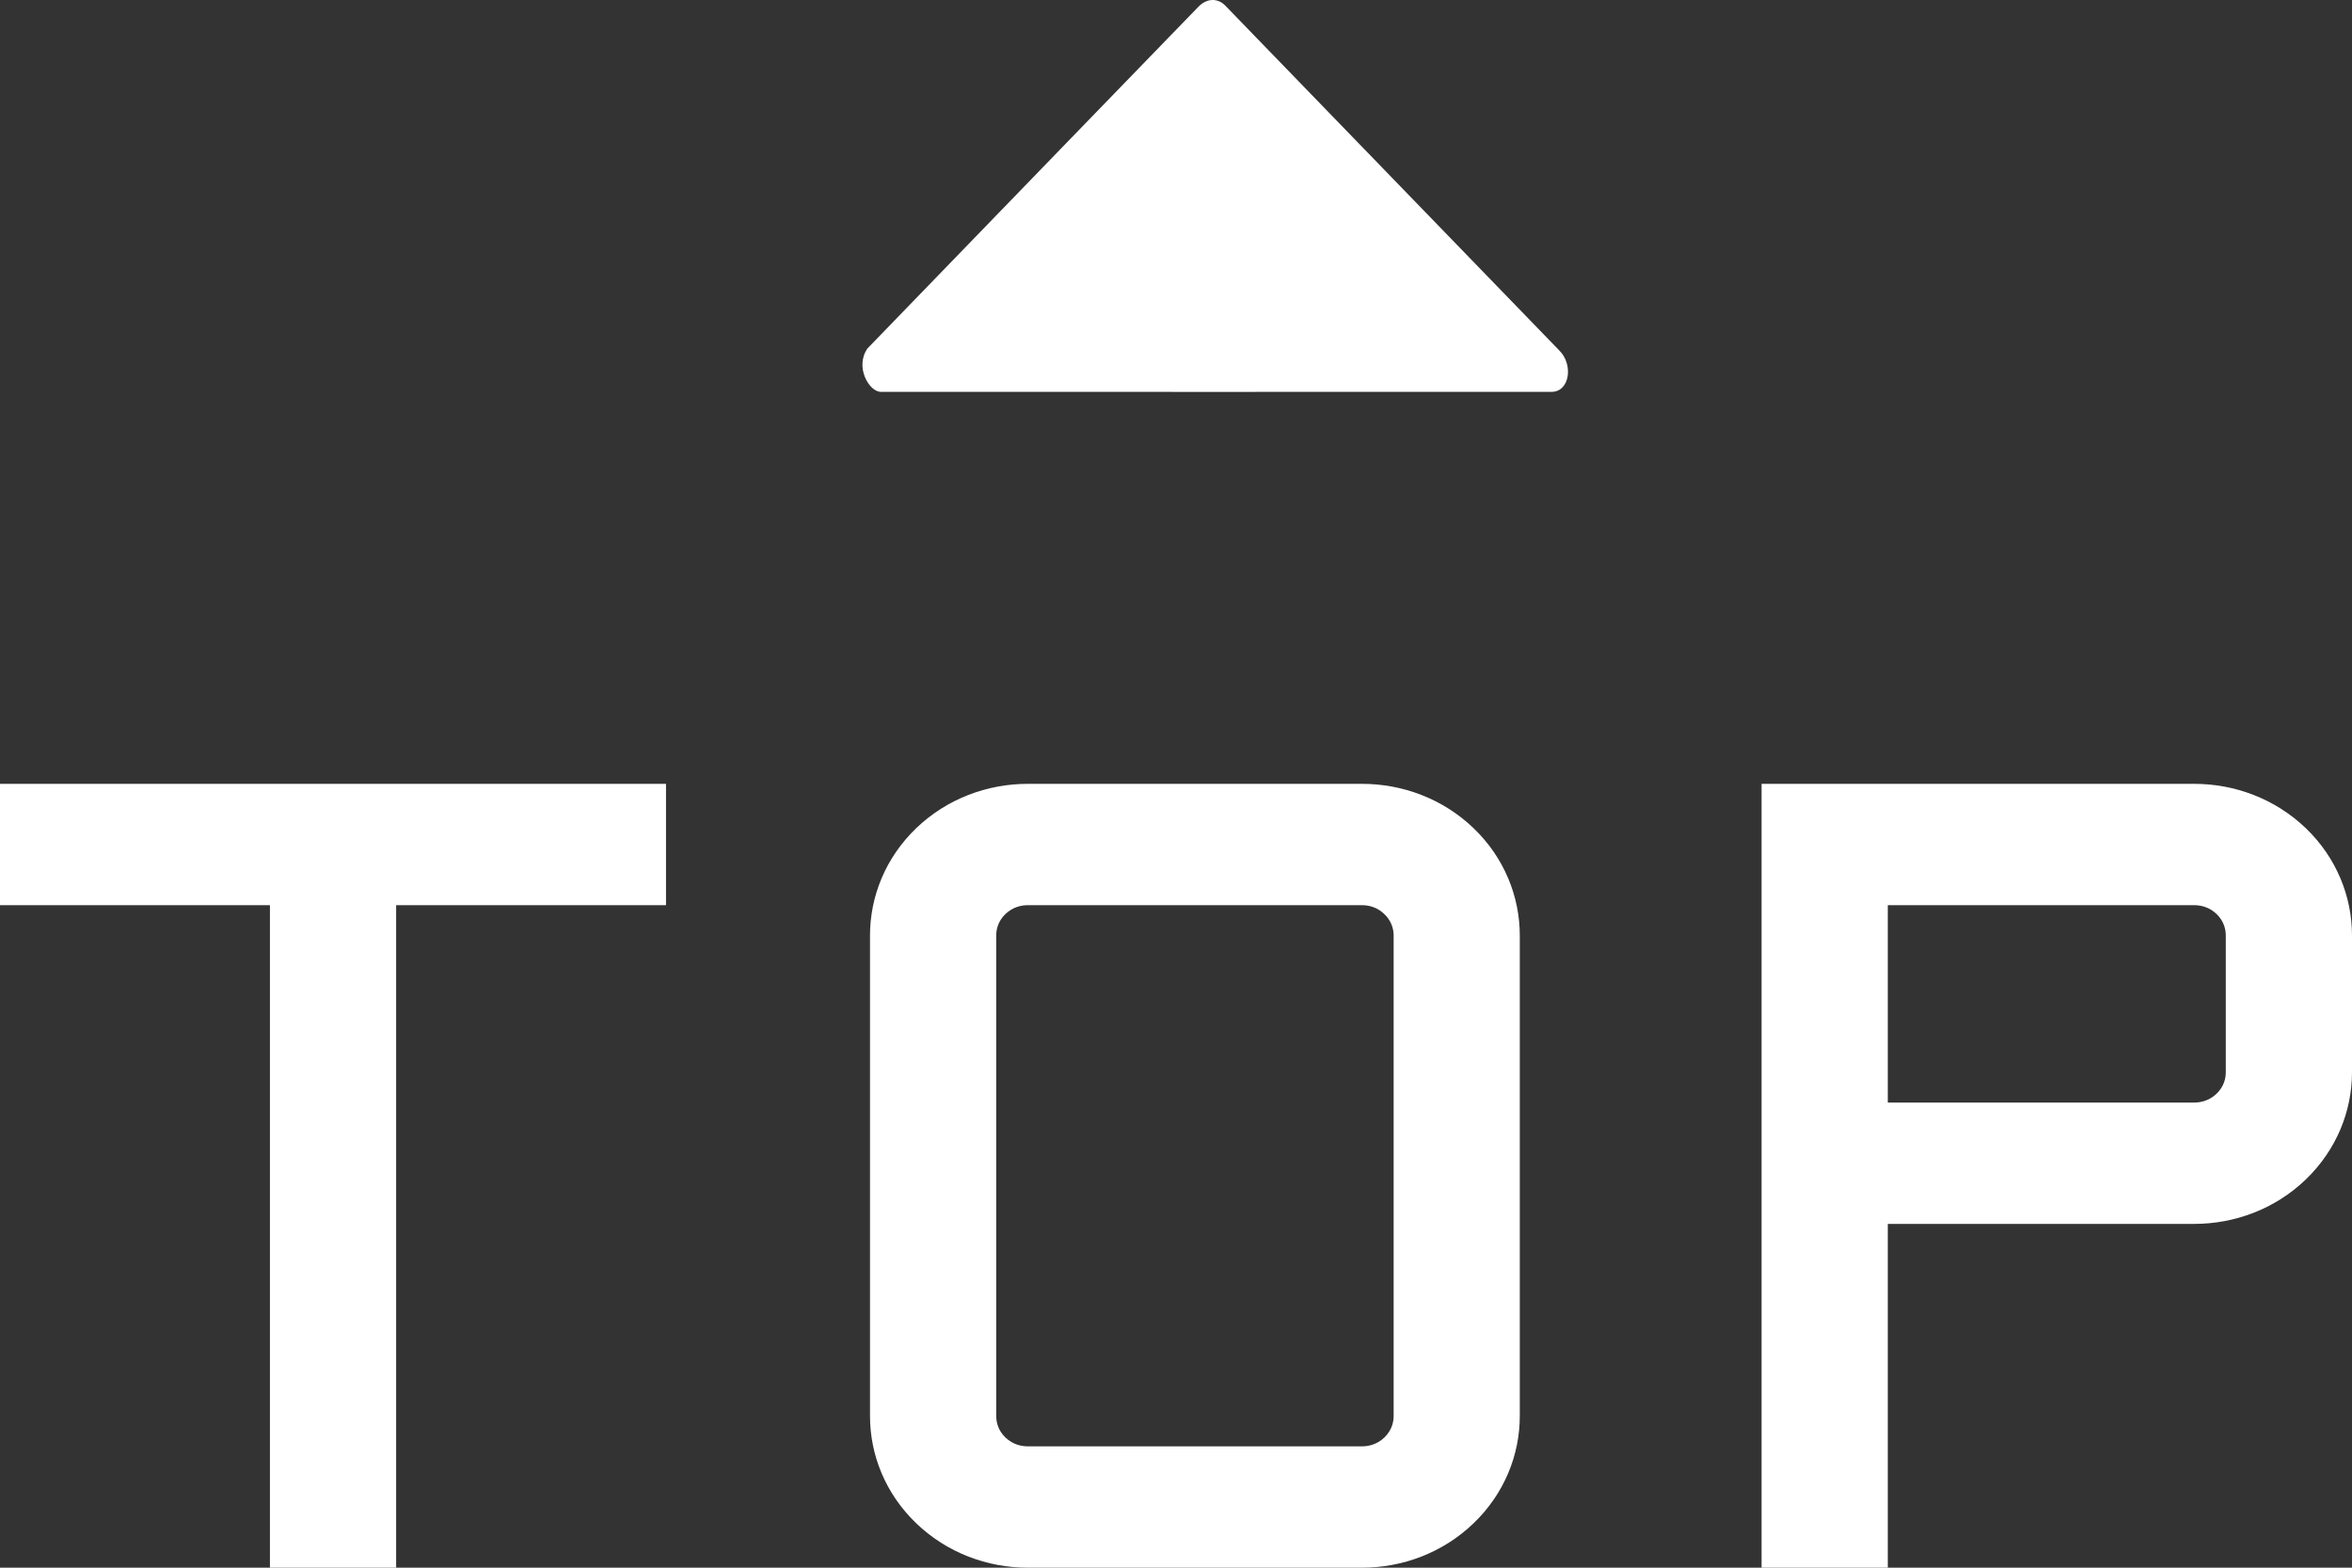
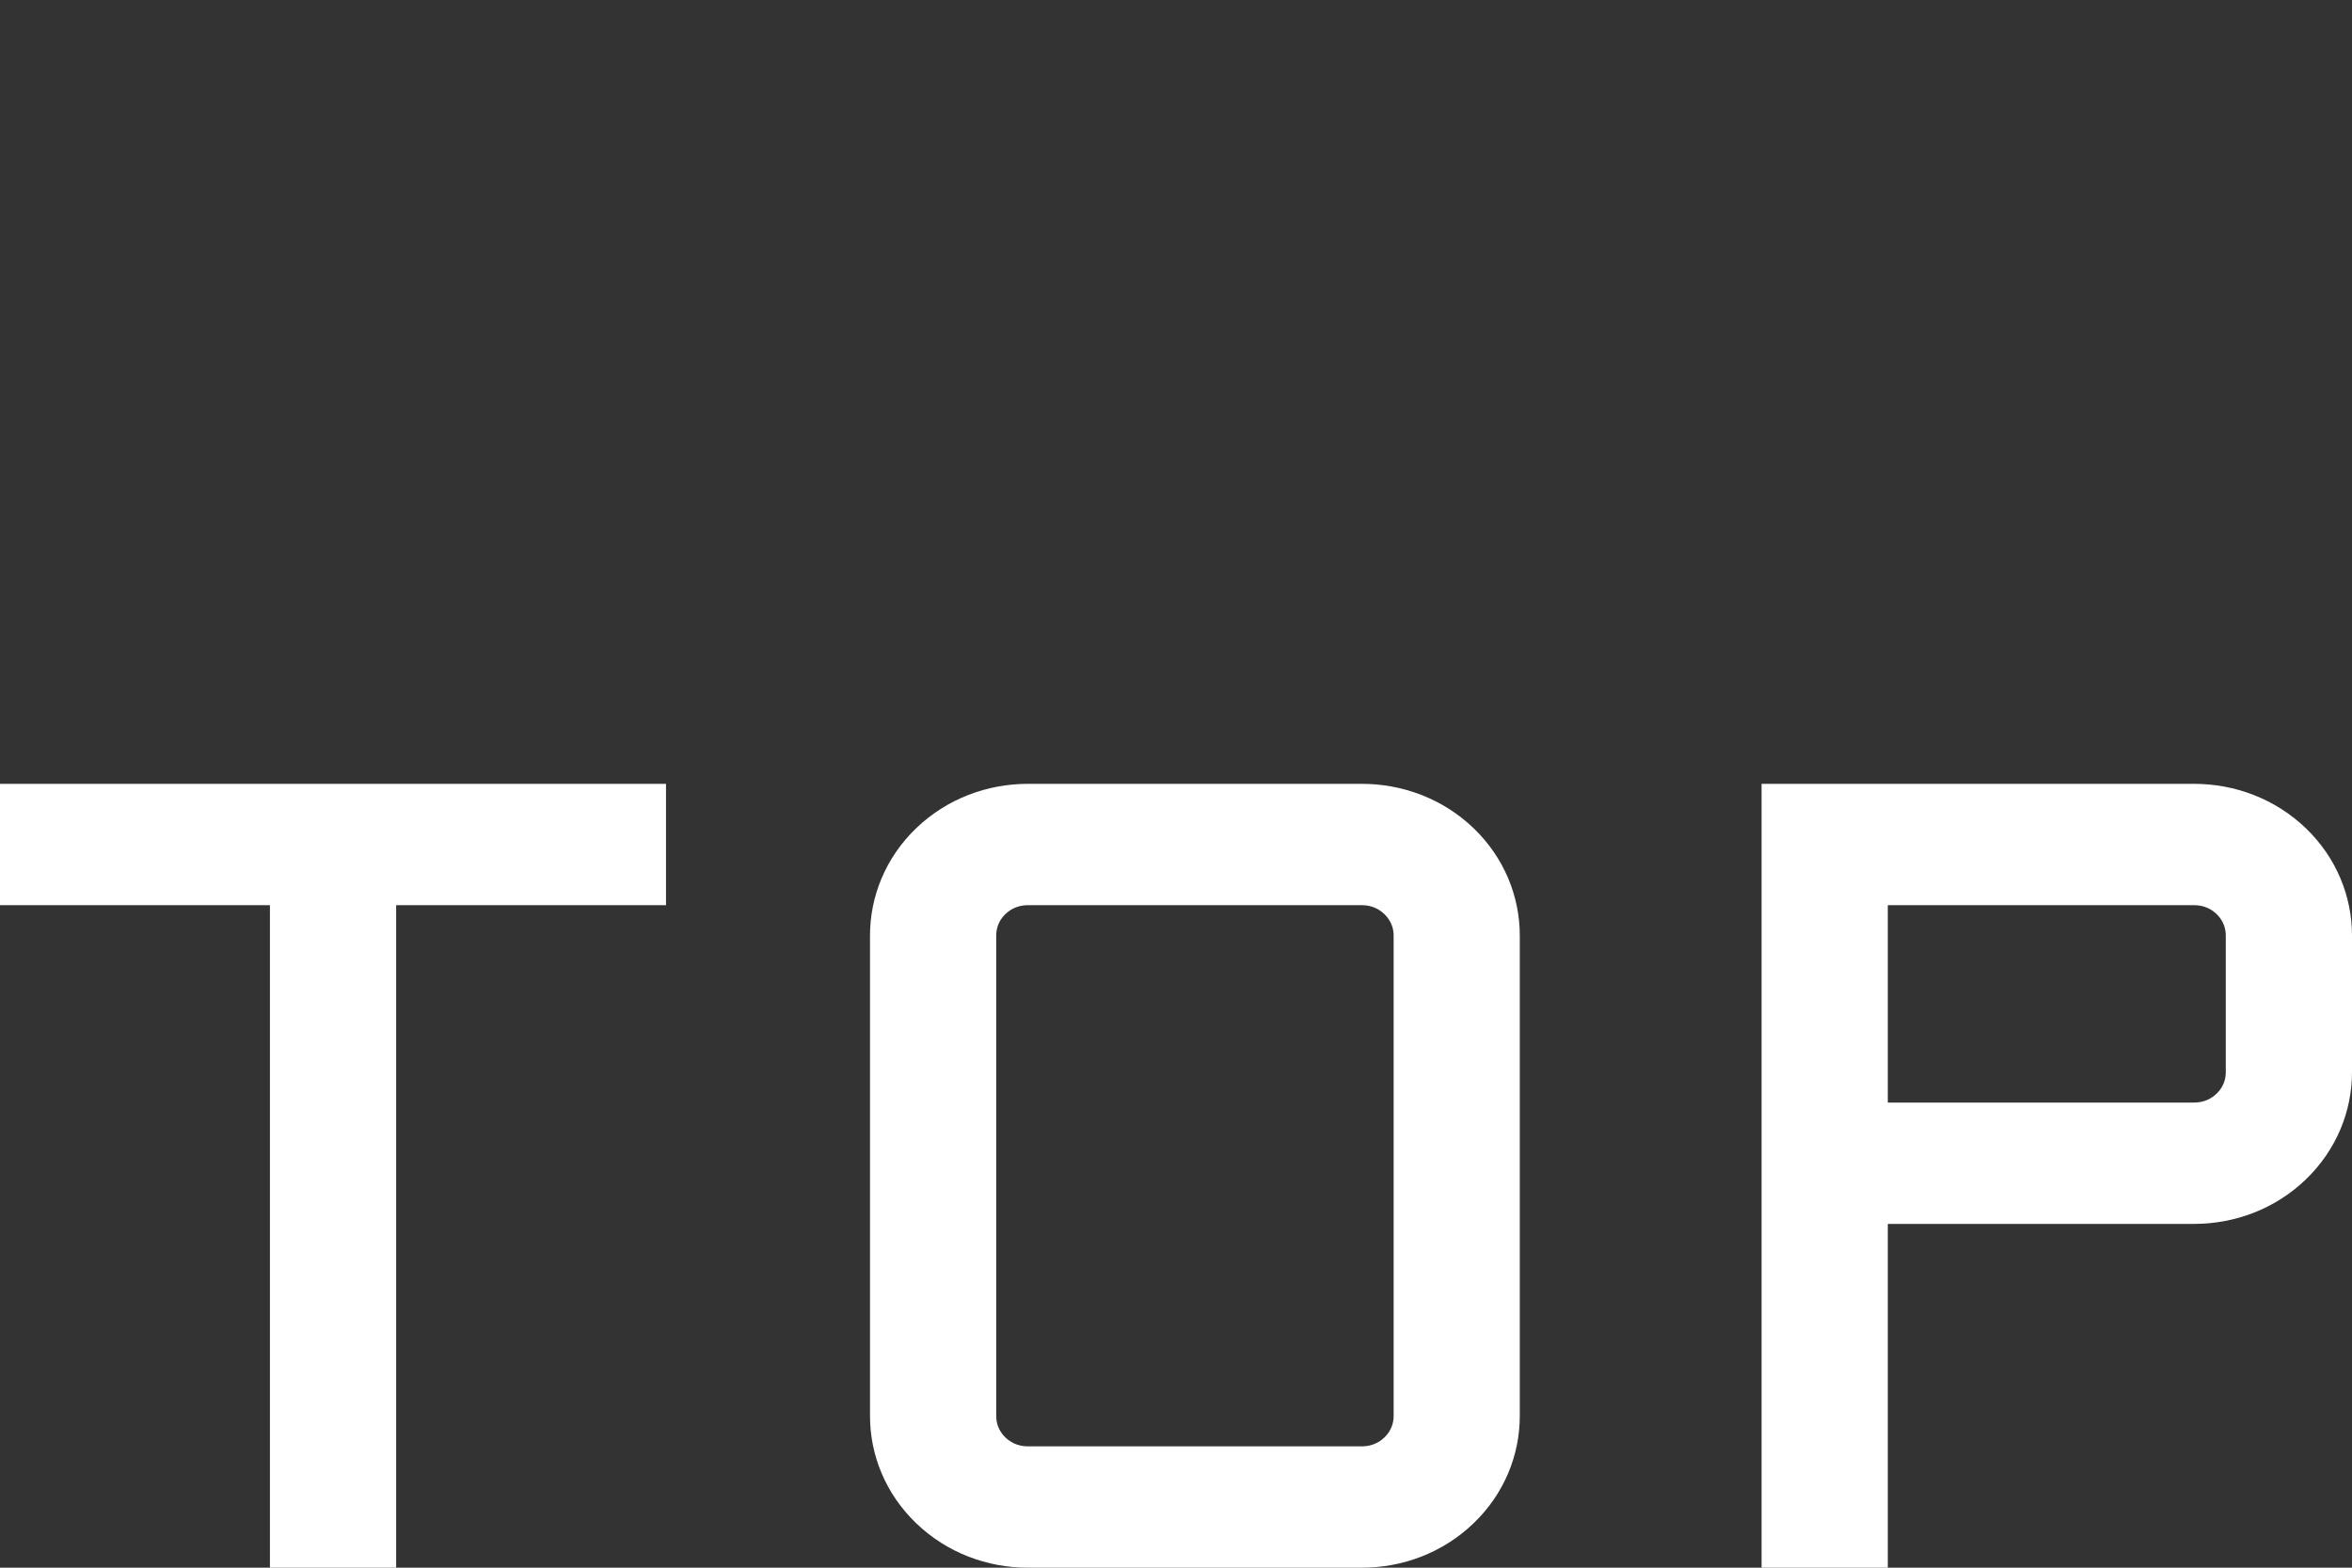
<svg xmlns="http://www.w3.org/2000/svg" width="30" height="20" viewBox="0 0 30 20" fill="none">
  <rect x="0" y="0" width="30" height="20" fill="#333333" stroke="none" />
-   <path d="M0 11.548H3.443V20H5.053V11.548H8.495V10H0V11.548ZM17.373 10H13.109C12.594 10 12.079 10.189 11.686 10.566C11.293 10.944 11.097 11.44 11.097 11.935V18.065C11.097 18.56 11.293 19.055 11.686 19.433C12.079 19.811 12.594 20 13.109 20H17.373C17.888 20 18.403 19.811 18.796 19.433C19.189 19.055 19.385 18.56 19.385 18.065V11.935C19.385 11.44 19.189 10.944 18.796 10.566C18.403 10.189 17.888 10 17.373 10ZM17.776 18.065C17.776 18.138 17.755 18.245 17.658 18.339C17.561 18.432 17.449 18.452 17.373 18.452H13.109C13.033 18.452 12.922 18.432 12.824 18.339C12.727 18.245 12.707 18.138 12.707 18.065V11.935C12.707 11.862 12.727 11.755 12.824 11.661C12.922 11.568 13.033 11.548 13.109 11.548H17.373C17.449 11.548 17.56 11.568 17.657 11.661C17.755 11.755 17.776 11.862 17.776 11.935V18.065H17.776ZM29.411 10.566C29.018 10.189 28.503 10 27.988 10H22.469V20H24.079V15.614H27.988C28.503 15.614 29.018 15.425 29.411 15.047C29.803 14.669 30 14.174 30 13.679V11.935C30 11.44 29.804 10.944 29.411 10.566ZM28.39 13.679C28.39 13.752 28.37 13.859 28.273 13.953C28.175 14.046 28.064 14.066 27.988 14.066H24.079V11.548H27.988C28.064 11.548 28.175 11.568 28.273 11.661C28.37 11.755 28.39 11.862 28.39 11.935V13.679Z" fill="white" />
-   <path d="M11.065 4.445C12.29 3.179 15.199 0.174 15.289 0.083C15.404 -0.033 15.543 -0.019 15.63 0.073C15.691 0.137 18.713 3.257 19.887 4.469C20.072 4.648 20.023 4.999 19.791 4.999C19.559 4.999 11.379 5.001 11.232 4.999C11.086 4.996 10.9 4.682 11.065 4.445Z" fill="white" />
+   <path d="M0 11.548H3.443V20H5.053V11.548H8.495V10H0V11.548M17.373 10H13.109C12.594 10 12.079 10.189 11.686 10.566C11.293 10.944 11.097 11.44 11.097 11.935V18.065C11.097 18.56 11.293 19.055 11.686 19.433C12.079 19.811 12.594 20 13.109 20H17.373C17.888 20 18.403 19.811 18.796 19.433C19.189 19.055 19.385 18.56 19.385 18.065V11.935C19.385 11.44 19.189 10.944 18.796 10.566C18.403 10.189 17.888 10 17.373 10ZM17.776 18.065C17.776 18.138 17.755 18.245 17.658 18.339C17.561 18.432 17.449 18.452 17.373 18.452H13.109C13.033 18.452 12.922 18.432 12.824 18.339C12.727 18.245 12.707 18.138 12.707 18.065V11.935C12.707 11.862 12.727 11.755 12.824 11.661C12.922 11.568 13.033 11.548 13.109 11.548H17.373C17.449 11.548 17.56 11.568 17.657 11.661C17.755 11.755 17.776 11.862 17.776 11.935V18.065H17.776ZM29.411 10.566C29.018 10.189 28.503 10 27.988 10H22.469V20H24.079V15.614H27.988C28.503 15.614 29.018 15.425 29.411 15.047C29.803 14.669 30 14.174 30 13.679V11.935C30 11.44 29.804 10.944 29.411 10.566ZM28.39 13.679C28.39 13.752 28.37 13.859 28.273 13.953C28.175 14.046 28.064 14.066 27.988 14.066H24.079V11.548H27.988C28.064 11.548 28.175 11.568 28.273 11.661C28.37 11.755 28.39 11.862 28.39 11.935V13.679Z" fill="white" />
</svg>